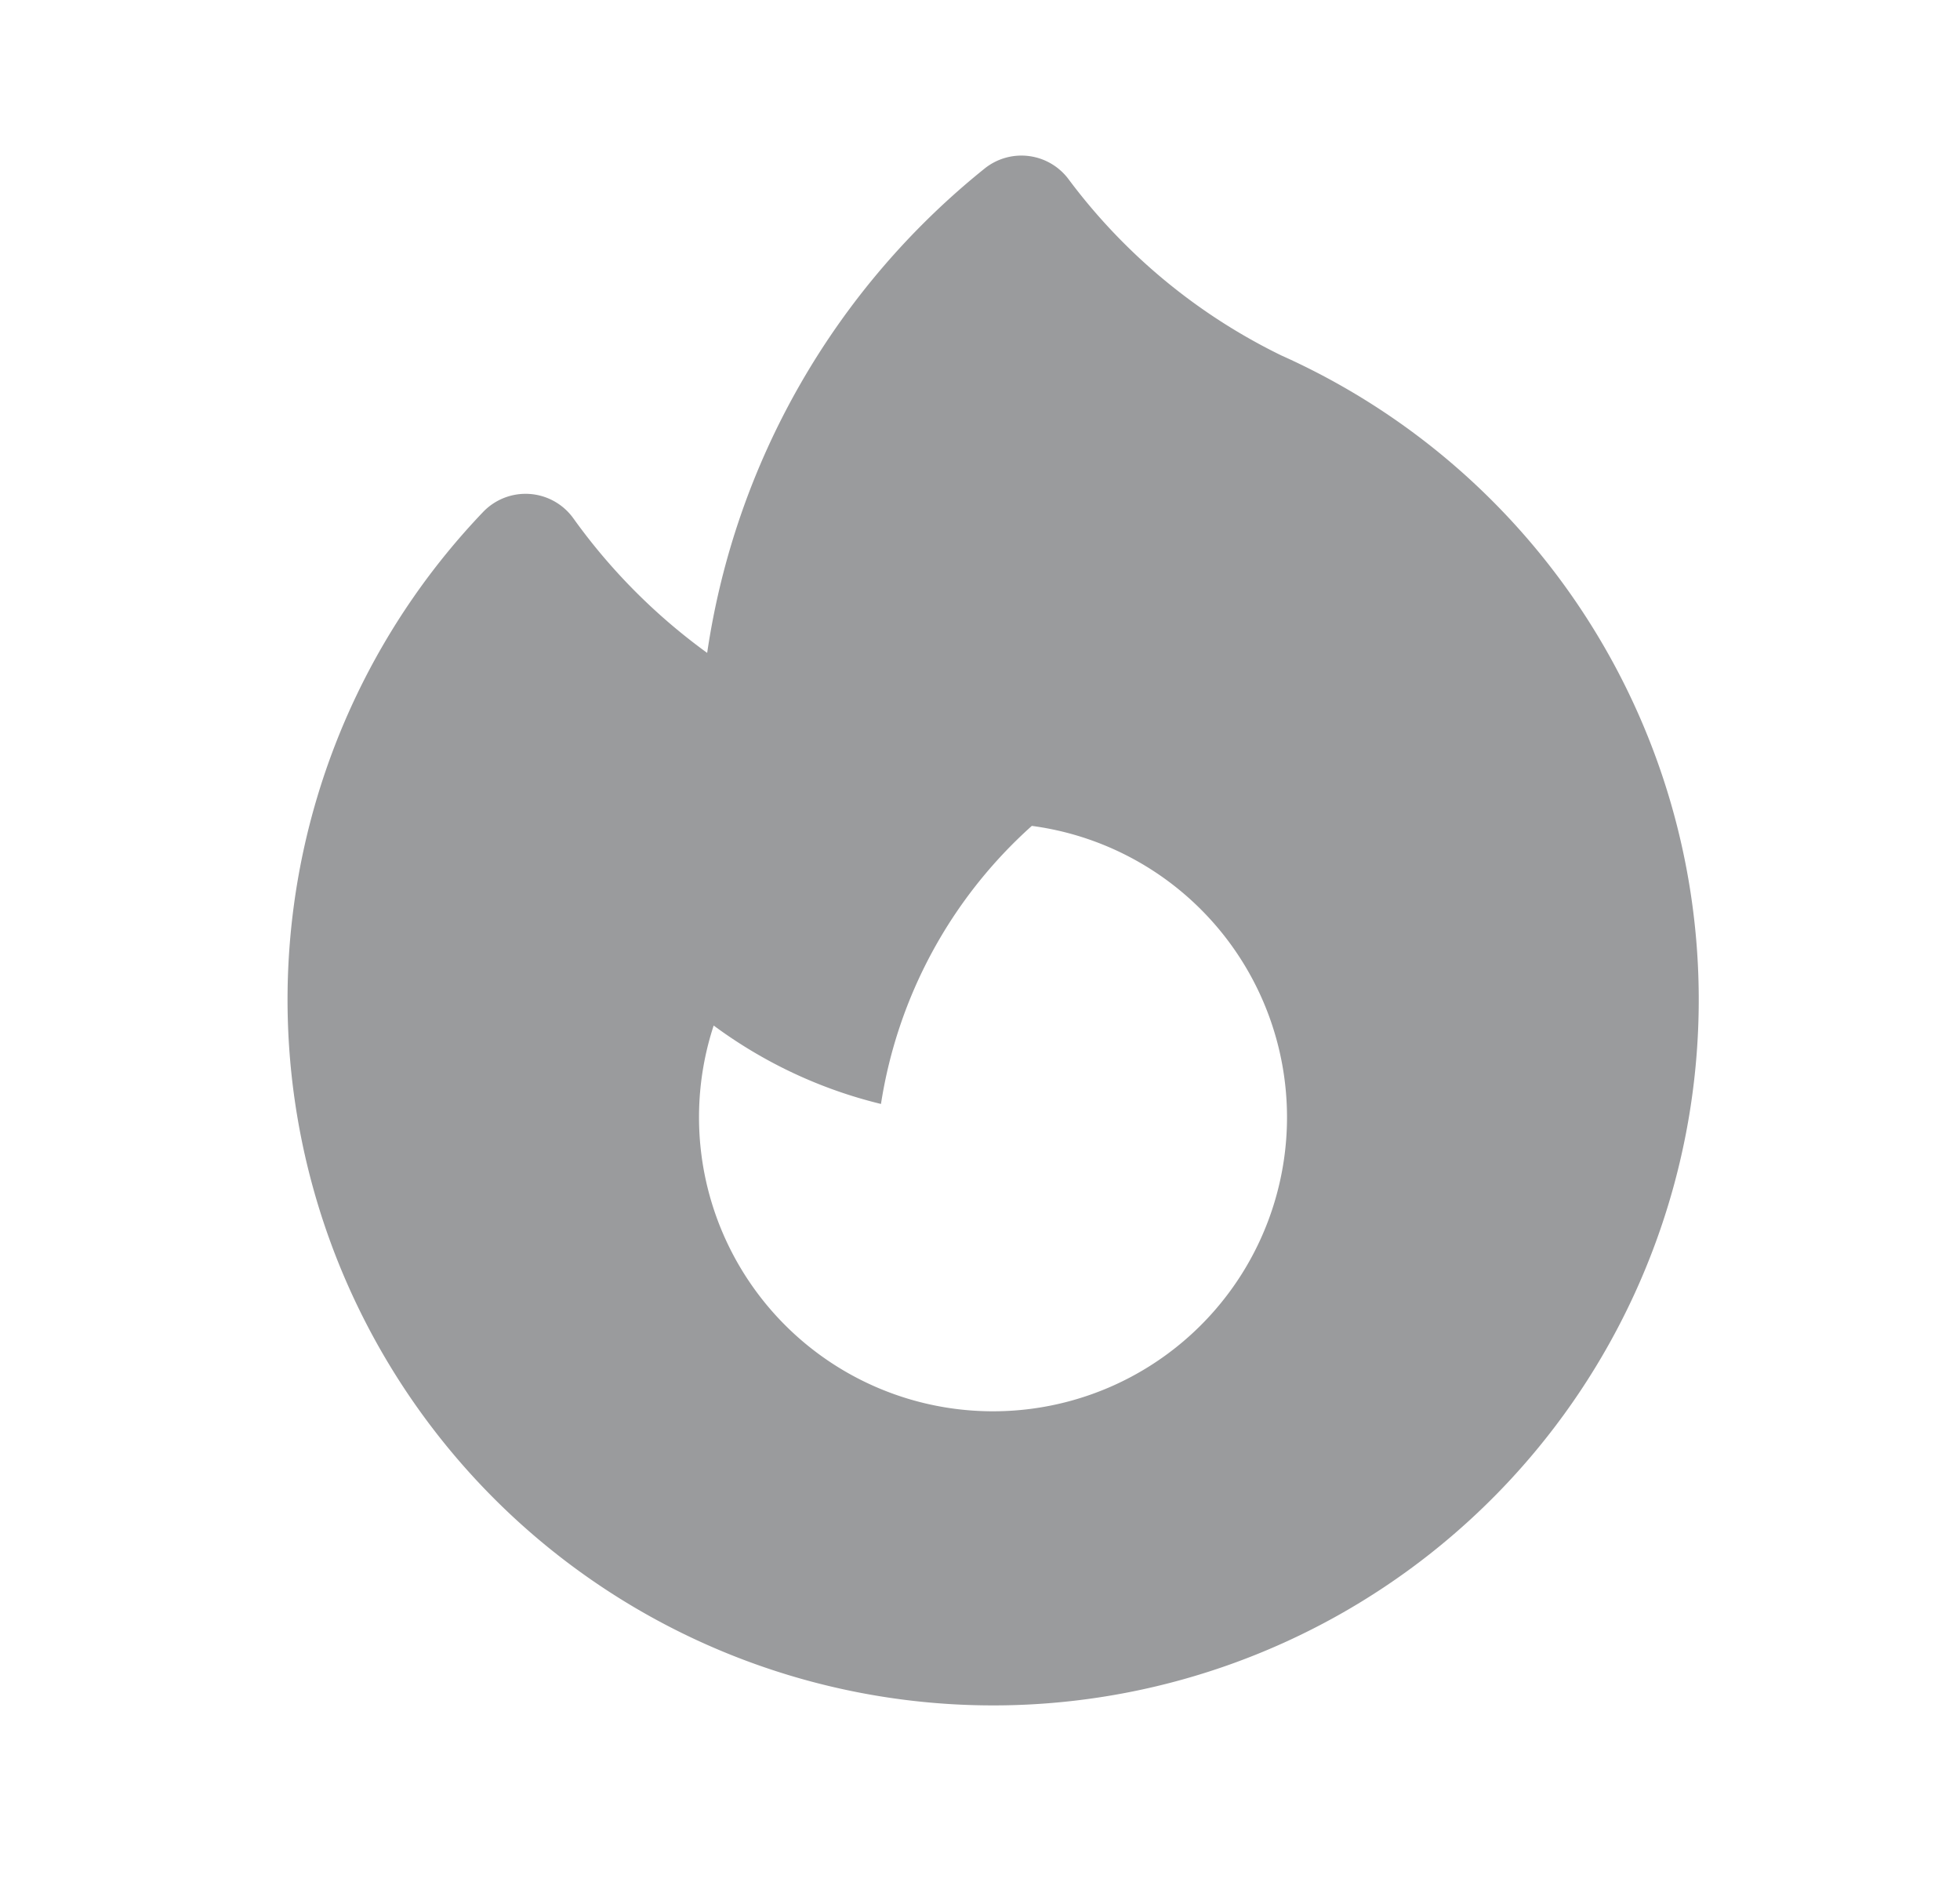
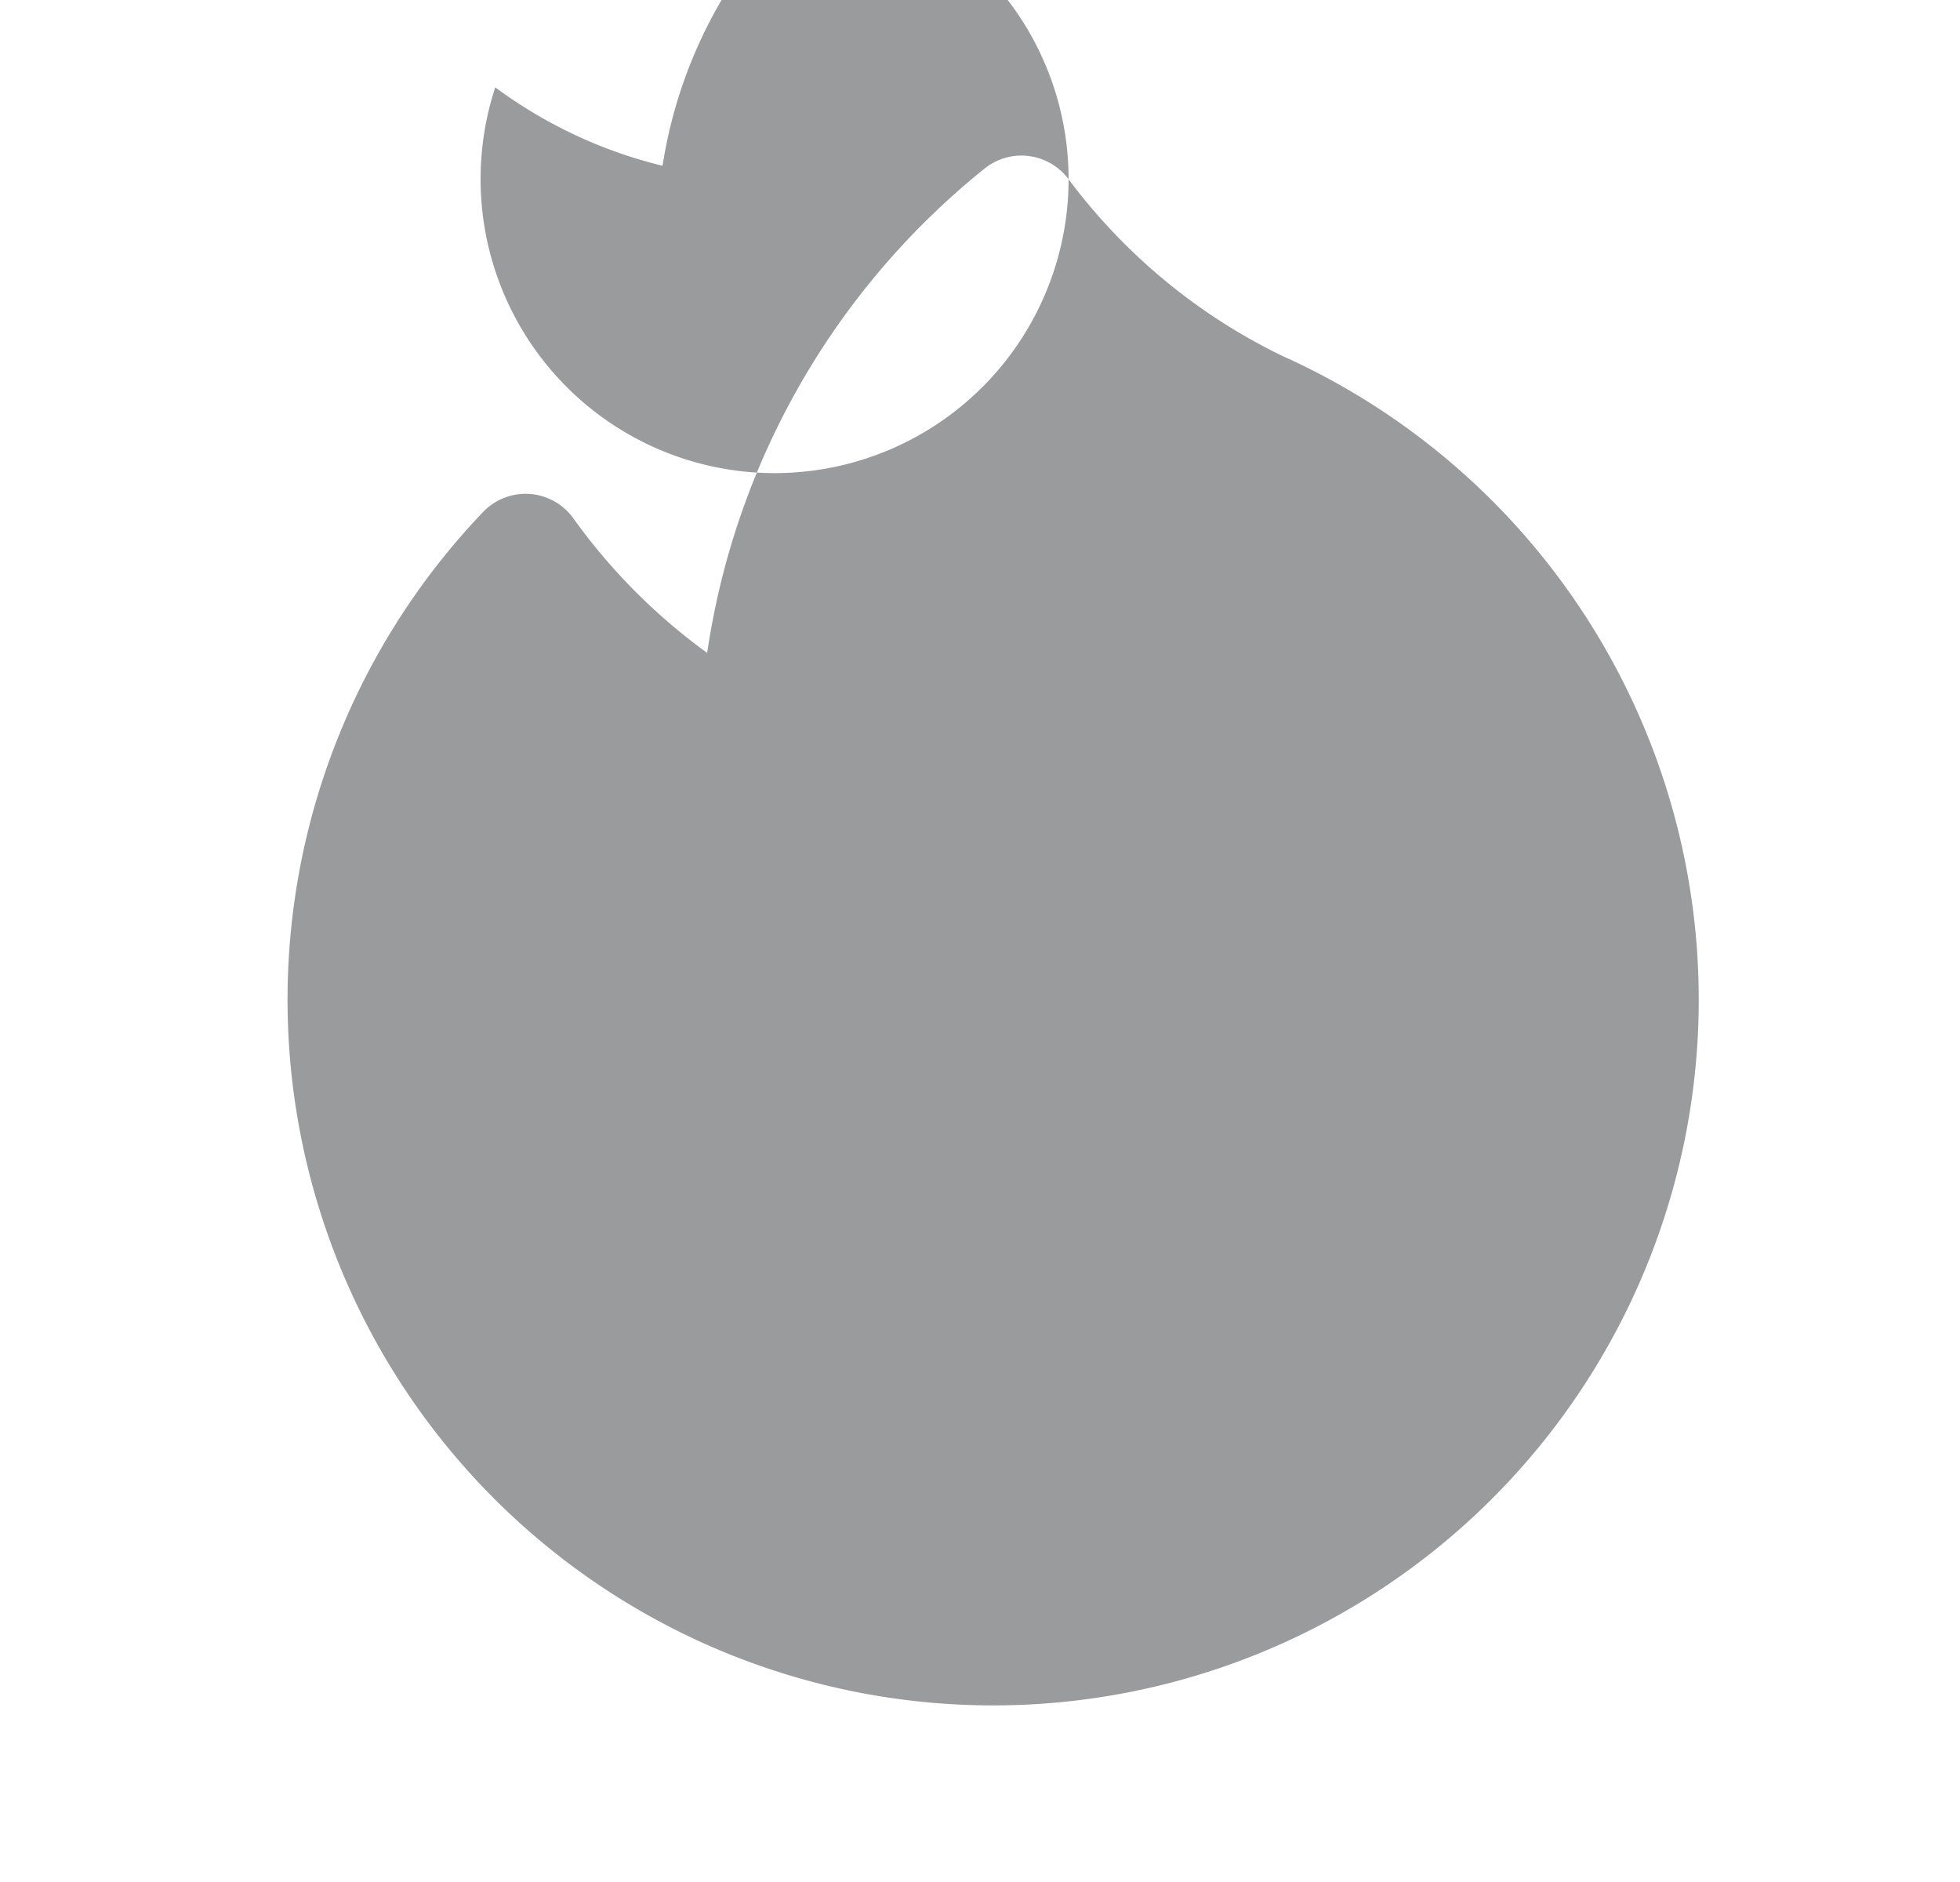
<svg xmlns="http://www.w3.org/2000/svg" width="25" height="24" fill="none">
-   <path fill="#9A9B9D" fill-rule="evenodd" d="M13.63 2.286a.75.75 0 0 0-1.072-.136A9.742 9.742 0 0 0 9.02 8.326a7.547 7.547 0 0 1-1.706-1.715.75.75 0 0 0-1.152-.082 9 9 0 1 0 10.184-1.995 7.46 7.46 0 0 1-2.716-2.248Zm2.786 11.964a3.75 3.75 0 1 1-7.313-1.172c.629.465 1.351.81 2.134 1a5.99 5.99 0 0 1 1.924-3.546 3.75 3.75 0 0 1 3.255 3.718Z" clip-rule="evenodd" />
+   <path fill="#9A9B9D" fill-rule="evenodd" d="M13.63 2.286a.75.75 0 0 0-1.072-.136A9.742 9.742 0 0 0 9.02 8.326a7.547 7.547 0 0 1-1.706-1.715.75.75 0 0 0-1.152-.082 9 9 0 1 0 10.184-1.995 7.46 7.46 0 0 1-2.716-2.248Za3.75 3.75 0 1 1-7.313-1.172c.629.465 1.351.81 2.134 1a5.99 5.99 0 0 1 1.924-3.546 3.75 3.75 0 0 1 3.255 3.718Z" clip-rule="evenodd" />
</svg>